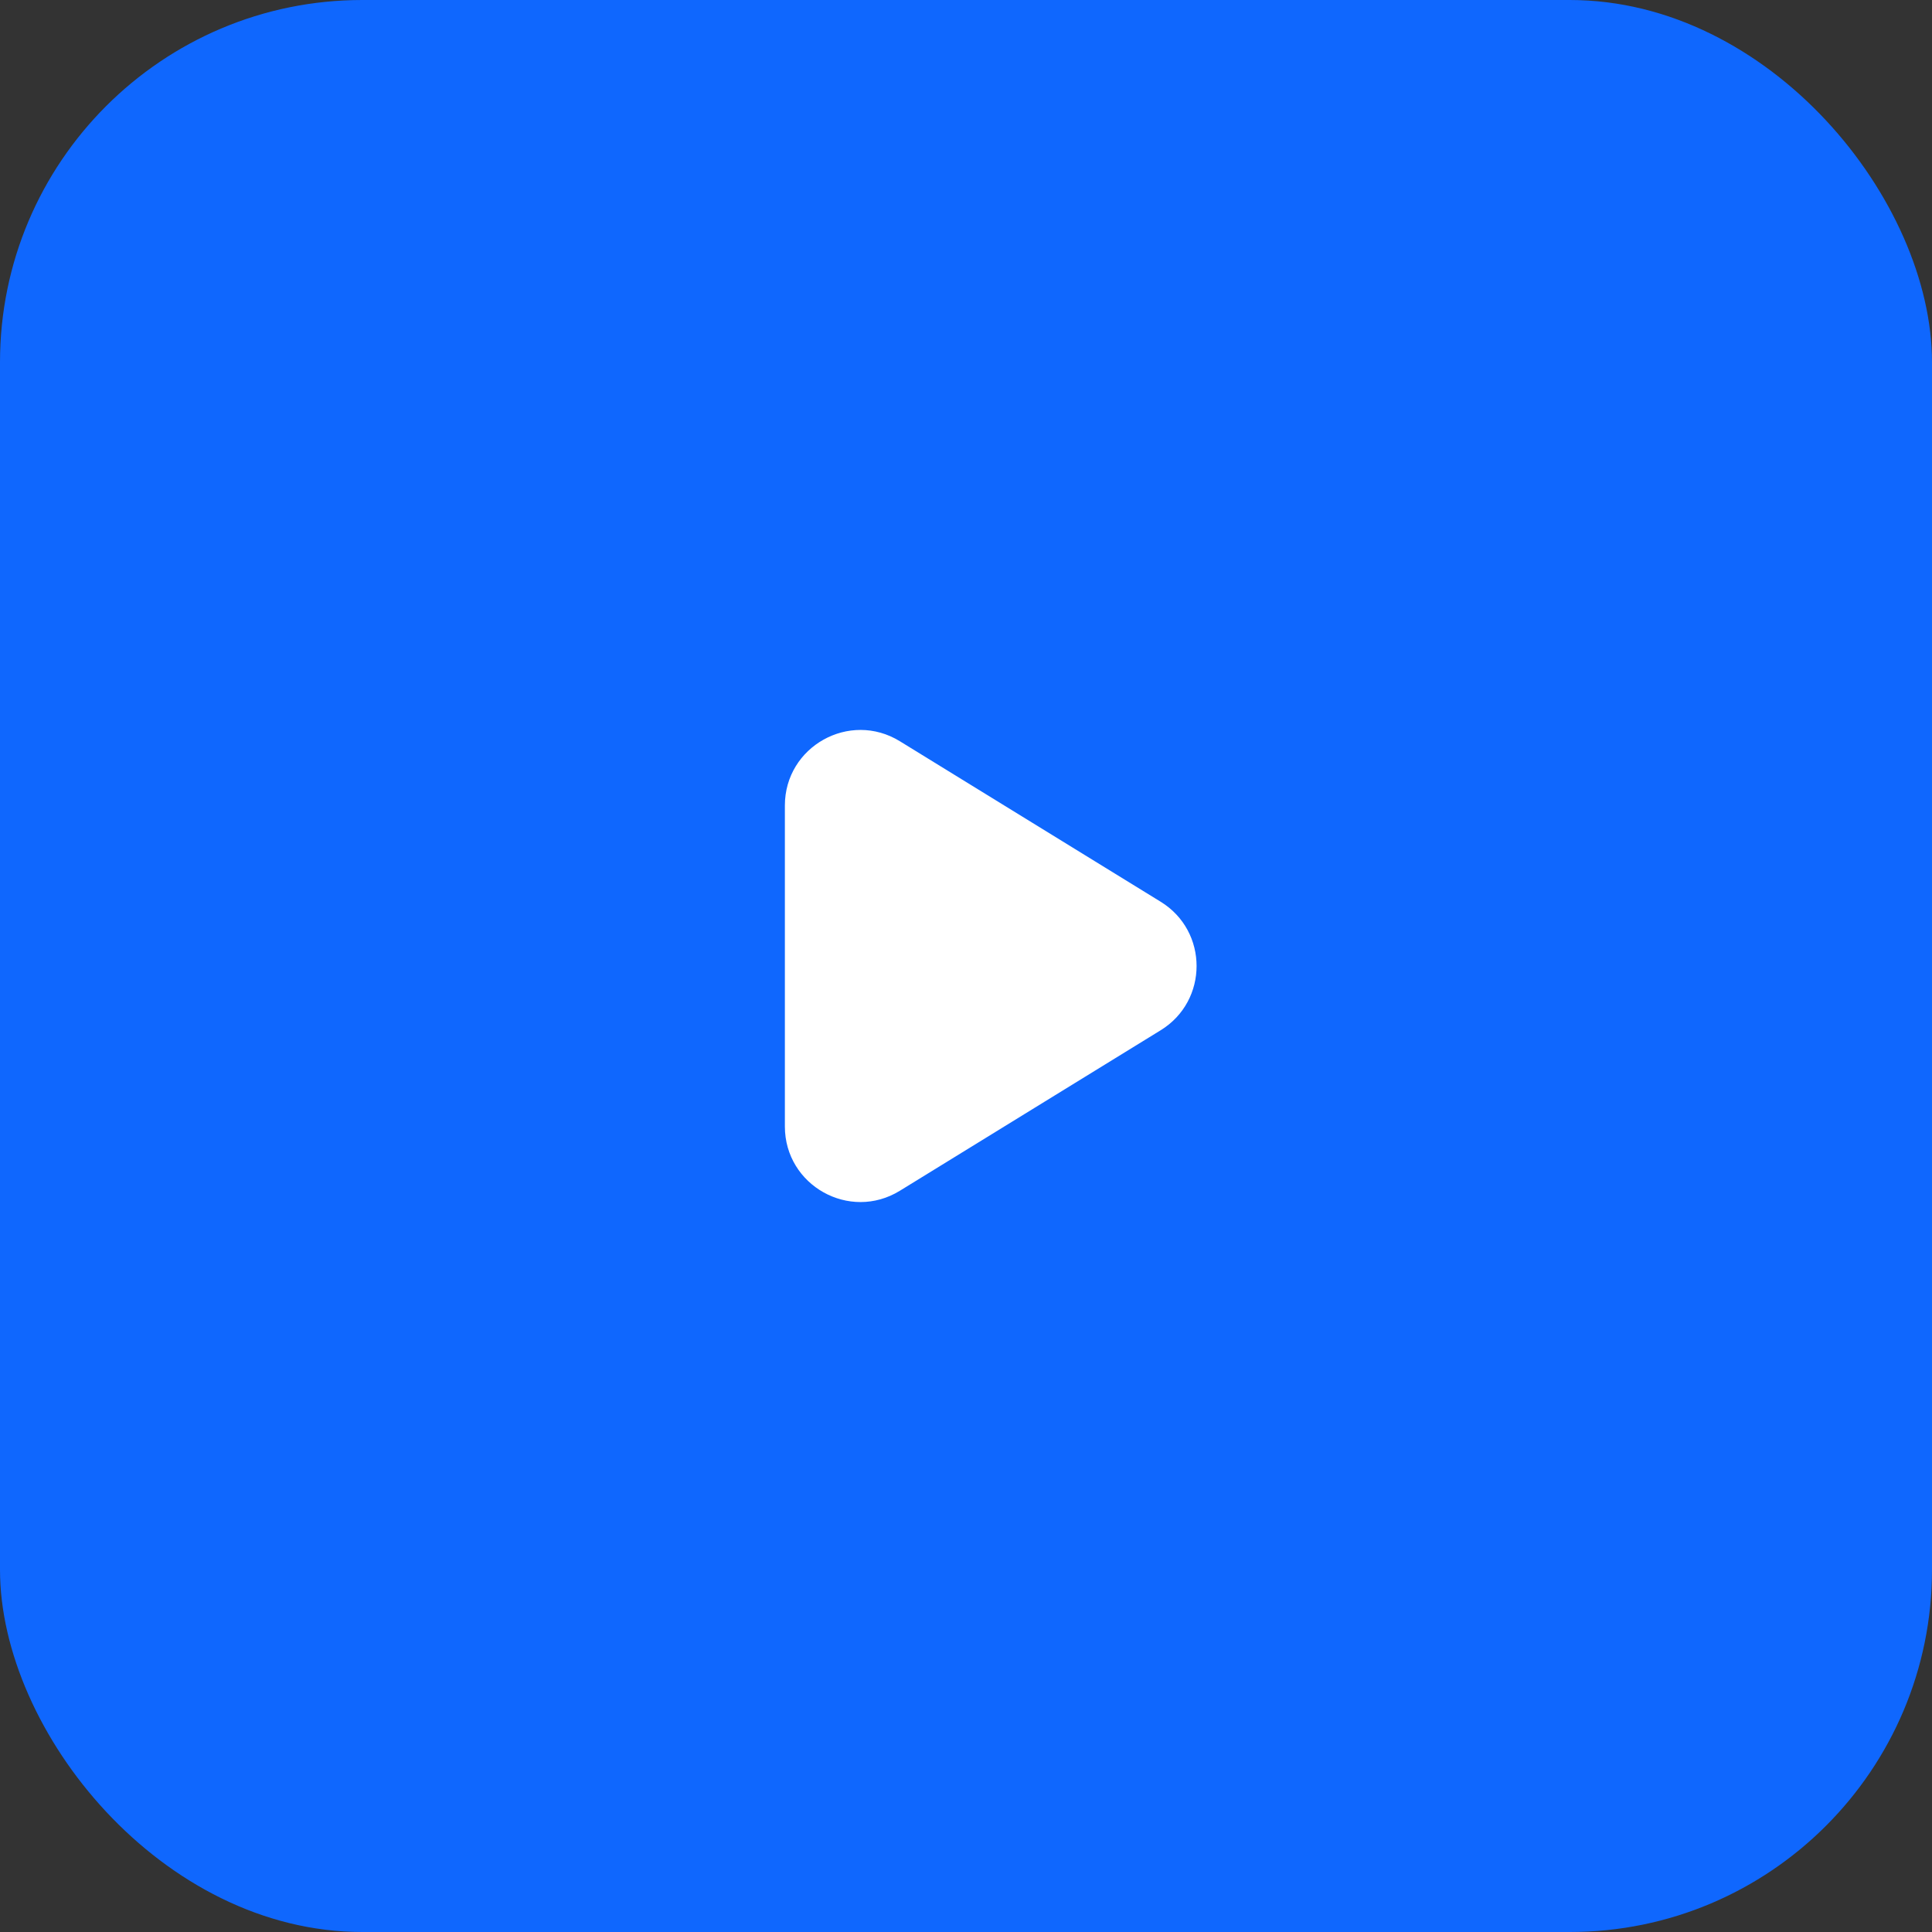
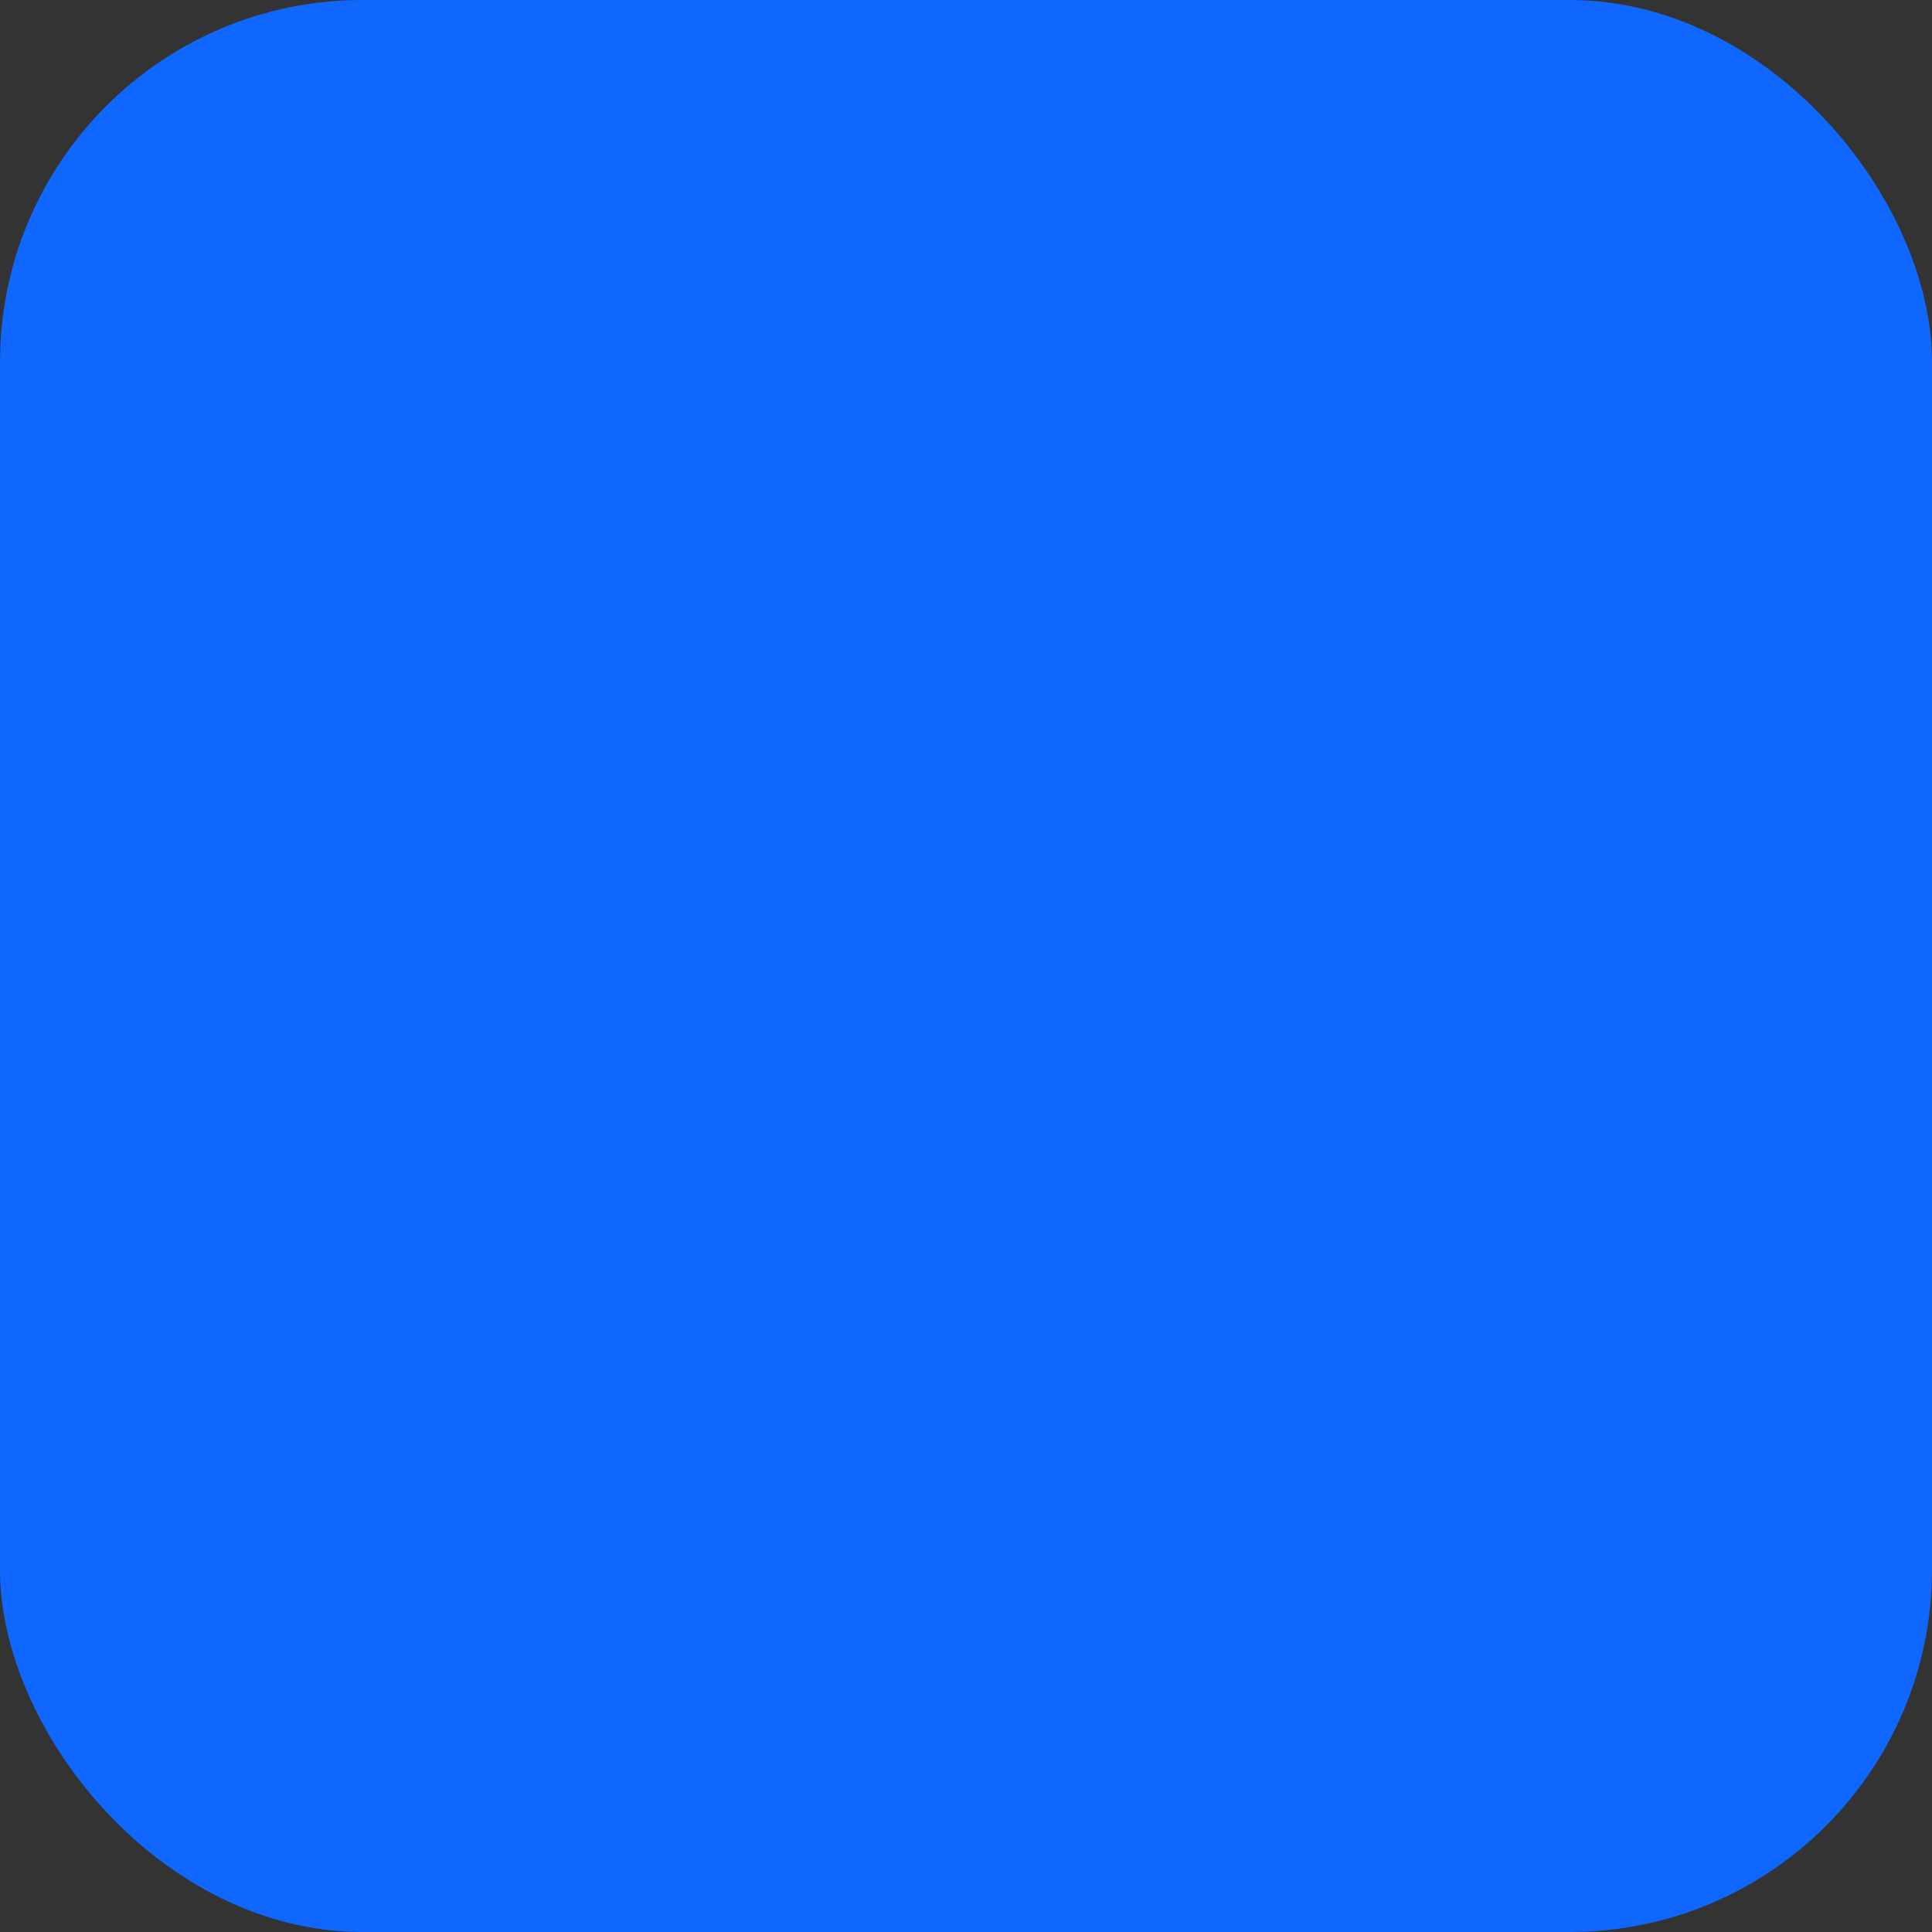
<svg xmlns="http://www.w3.org/2000/svg" width="64" height="64" viewBox="0 0 64 64" fill="none">
  <rect x="0" y="0" width="64" height="64" fill="#333333" stroke="none" />
  <rect width="64" height="64" rx="12" fill="#0F67FE" />
-   <path d="M26 26.684C26 24.728 28.145 23.53 29.81 24.555L38.448 29.871C40.035 30.847 40.035 33.153 38.448 34.129L29.81 39.445C28.145 40.47 26 39.271 26 37.315L26 26.684Z" fill="white" />
</svg>